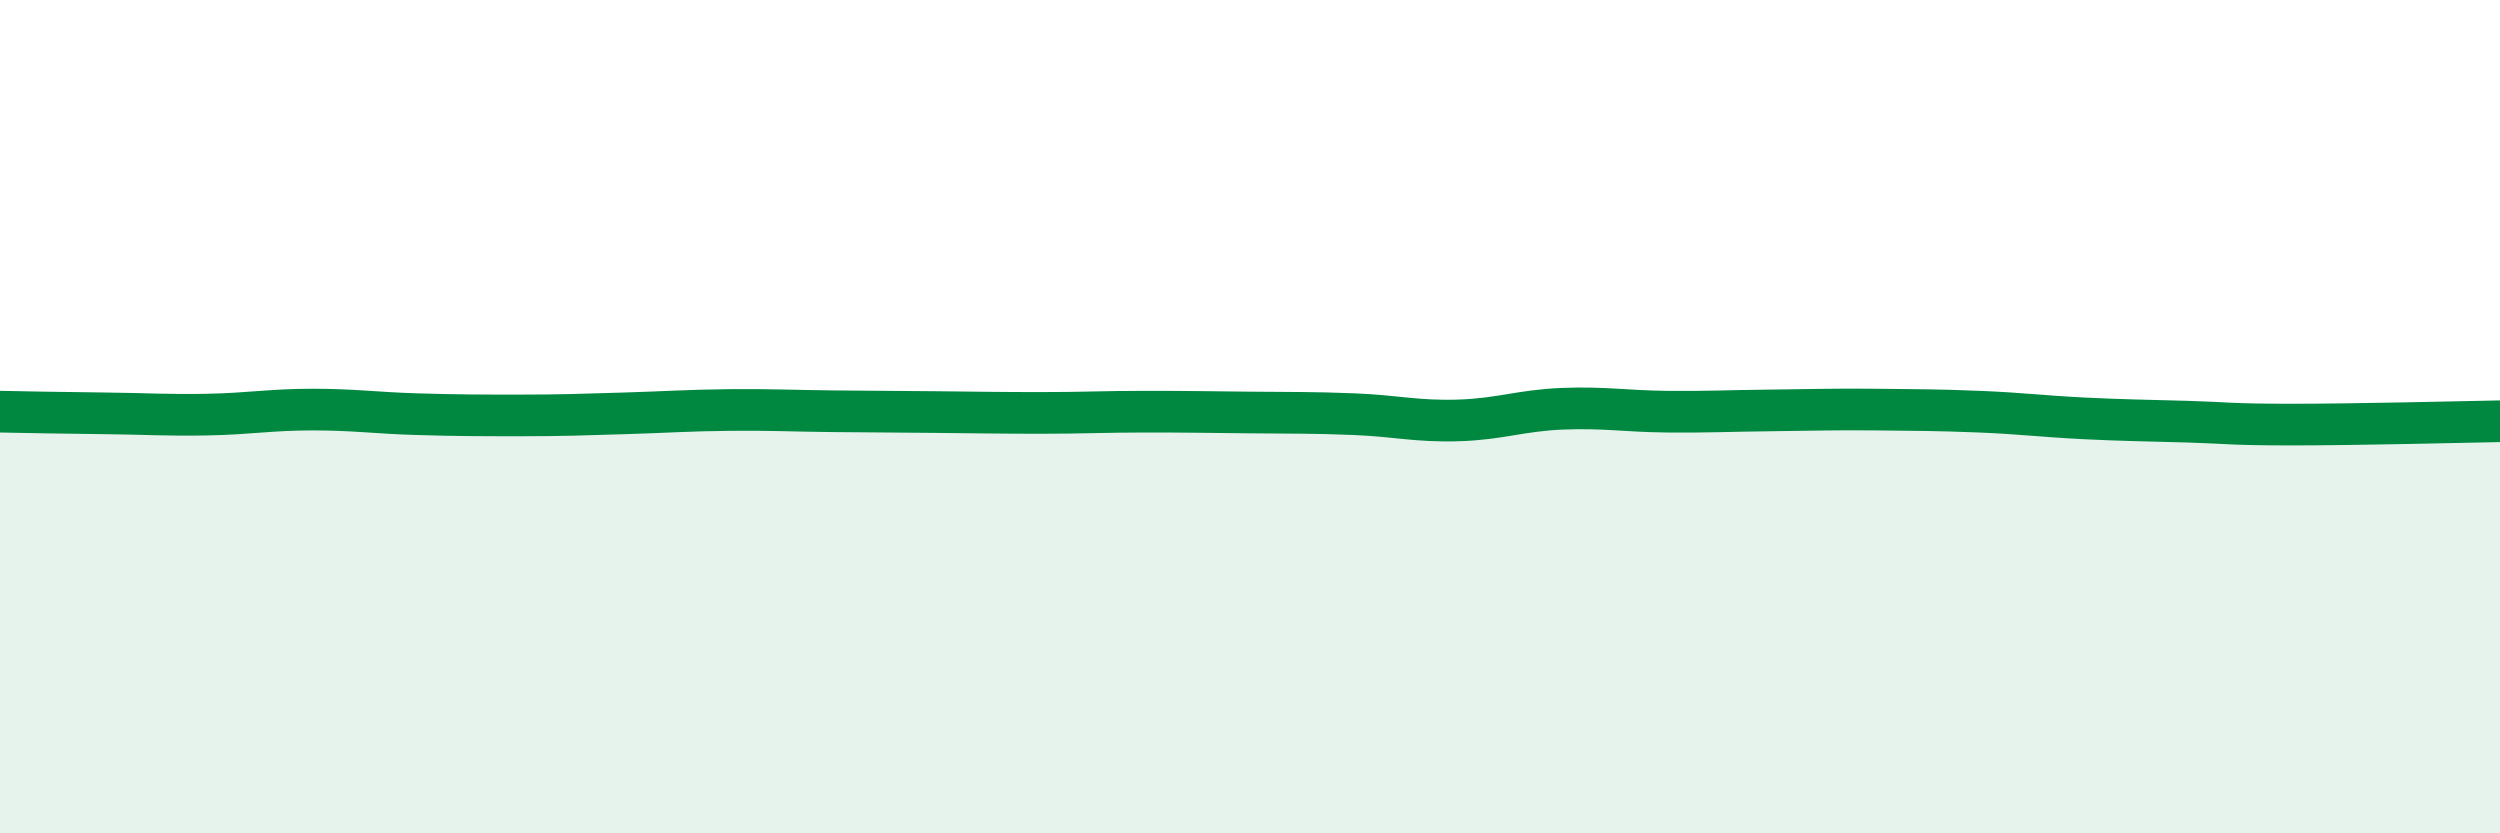
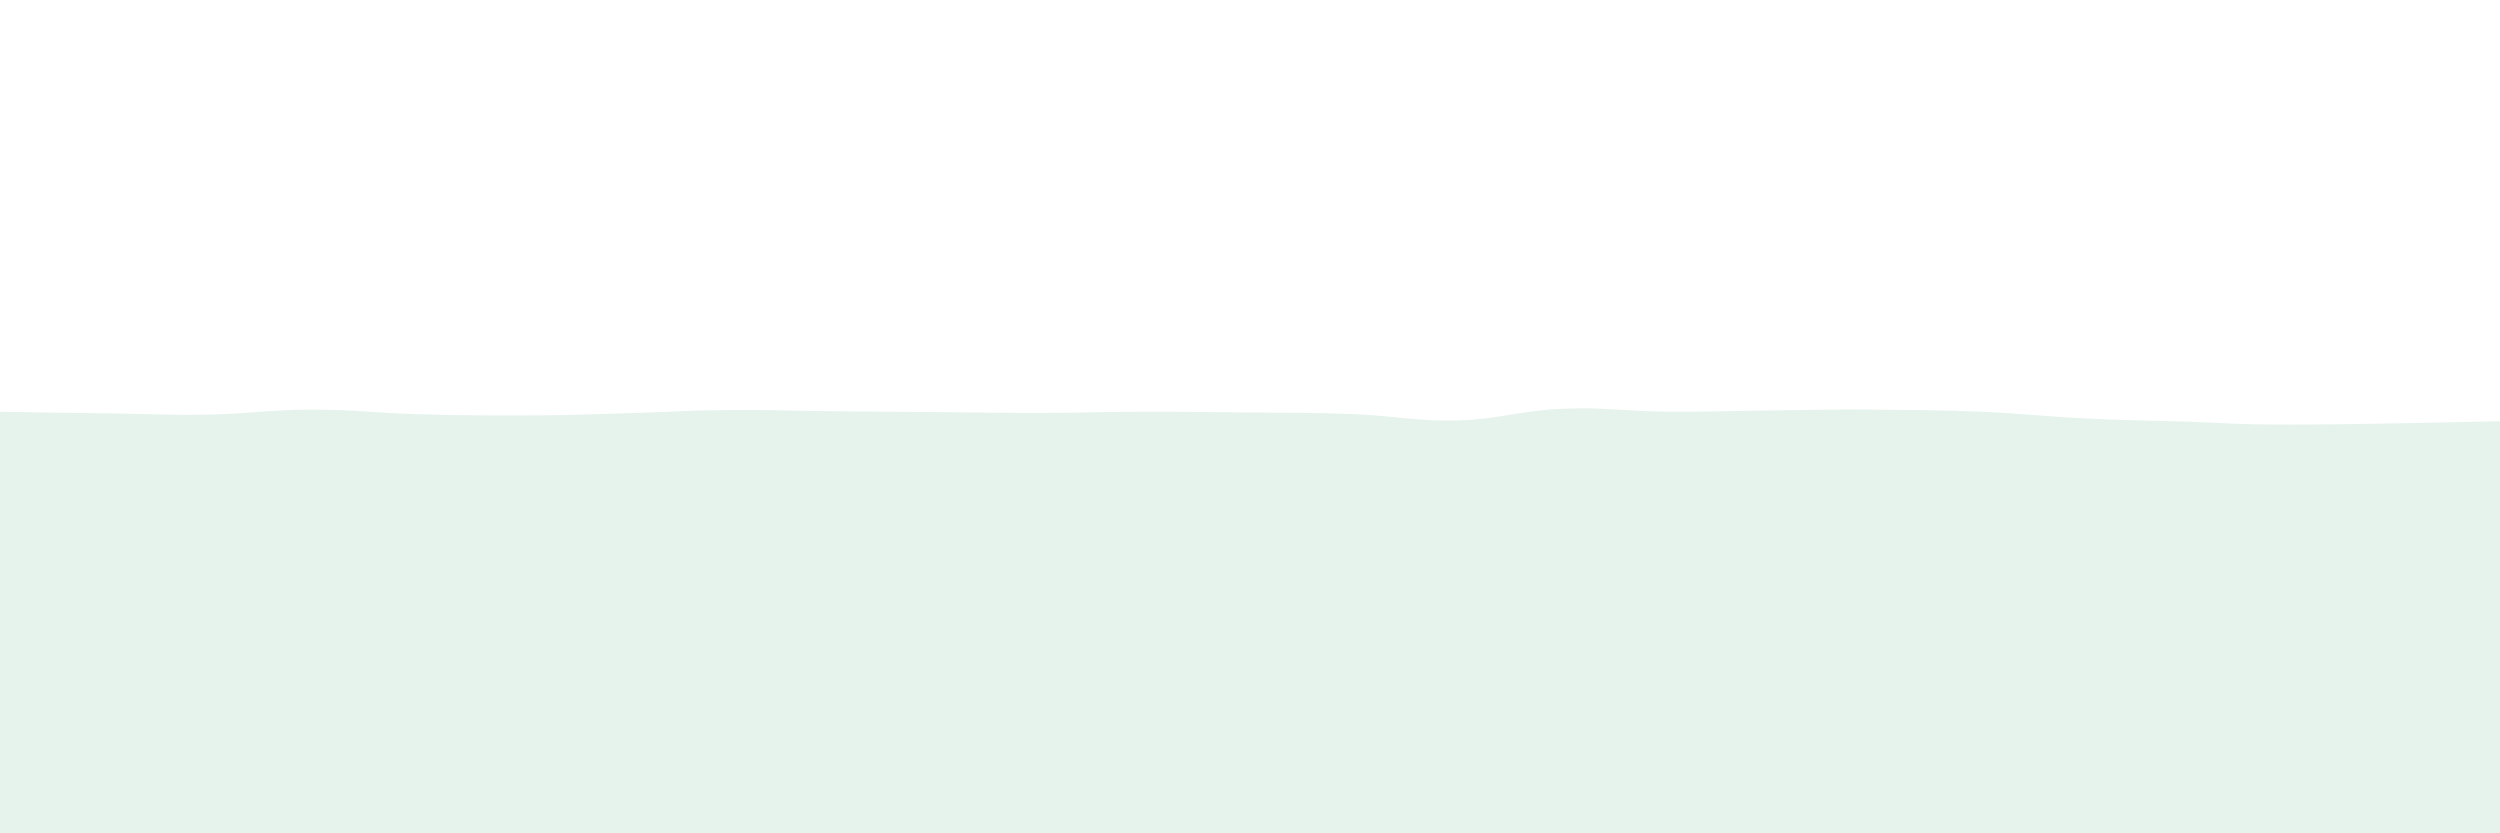
<svg xmlns="http://www.w3.org/2000/svg" width="60" height="20" viewBox="0 0 60 20">
  <path d="M 0,9.88 C 0.5,9.89 1.5,9.91 2.5,9.92 C 3.5,9.93 4,9.97 5,9.95 C 6,9.93 6.5,9.83 7.5,9.83 C 8.5,9.83 9,9.91 10,9.94 C 11,9.97 11.5,9.97 12.5,9.97 C 13.5,9.97 14,9.95 15,9.92 C 16,9.89 16.5,9.85 17.5,9.84 C 18.5,9.83 19,9.86 20,9.87 C 21,9.88 21.5,9.88 22.5,9.89 C 23.5,9.9 24,9.91 25,9.91 C 26,9.91 26.5,9.88 27.5,9.88 C 28.5,9.88 29,9.89 30,9.9 C 31,9.91 31.5,9.9 32.5,9.94 C 33.5,9.98 34,10.12 35,10.09 C 36,10.06 36.5,9.85 37.5,9.81 C 38.5,9.77 39,9.87 40,9.88 C 41,9.89 41.5,9.86 42.5,9.85 C 43.5,9.84 44,9.82 45,9.83 C 46,9.84 46.5,9.84 47.5,9.88 C 48.5,9.92 49,9.99 50,10.04 C 51,10.09 51.5,10.09 52.5,10.12 C 53.5,10.15 53.5,10.19 55,10.19 C 56.5,10.19 59,10.13 60,10.11L60 20L0 20Z" fill="#008740" opacity="0.1" stroke-linecap="round" stroke-linejoin="round" />
-   <path d="M 0,9.88 C 0.5,9.89 1.5,9.91 2.5,9.92 C 3.5,9.93 4,9.97 5,9.95 C 6,9.93 6.5,9.83 7.5,9.83 C 8.5,9.83 9,9.91 10,9.94 C 11,9.97 11.5,9.97 12.5,9.97 C 13.5,9.97 14,9.95 15,9.92 C 16,9.89 16.5,9.85 17.5,9.84 C 18.5,9.83 19,9.86 20,9.87 C 21,9.88 21.5,9.88 22.5,9.89 C 23.5,9.9 24,9.91 25,9.91 C 26,9.91 26.5,9.88 27.5,9.88 C 28.5,9.88 29,9.89 30,9.9 C 31,9.91 31.5,9.9 32.5,9.94 C 33.5,9.98 34,10.12 35,10.09 C 36,10.06 36.5,9.85 37.5,9.81 C 38.5,9.77 39,9.87 40,9.88 C 41,9.89 41.5,9.86 42.5,9.85 C 43.5,9.84 44,9.82 45,9.83 C 46,9.84 46.5,9.84 47.5,9.88 C 48.5,9.92 49,9.99 50,10.04 C 51,10.09 51.5,10.09 52.5,10.12 C 53.5,10.15 53.5,10.19 55,10.19 C 56.5,10.19 59,10.13 60,10.11" stroke="#008740" stroke-width="1" fill="none" stroke-linecap="round" stroke-linejoin="round" />
</svg>